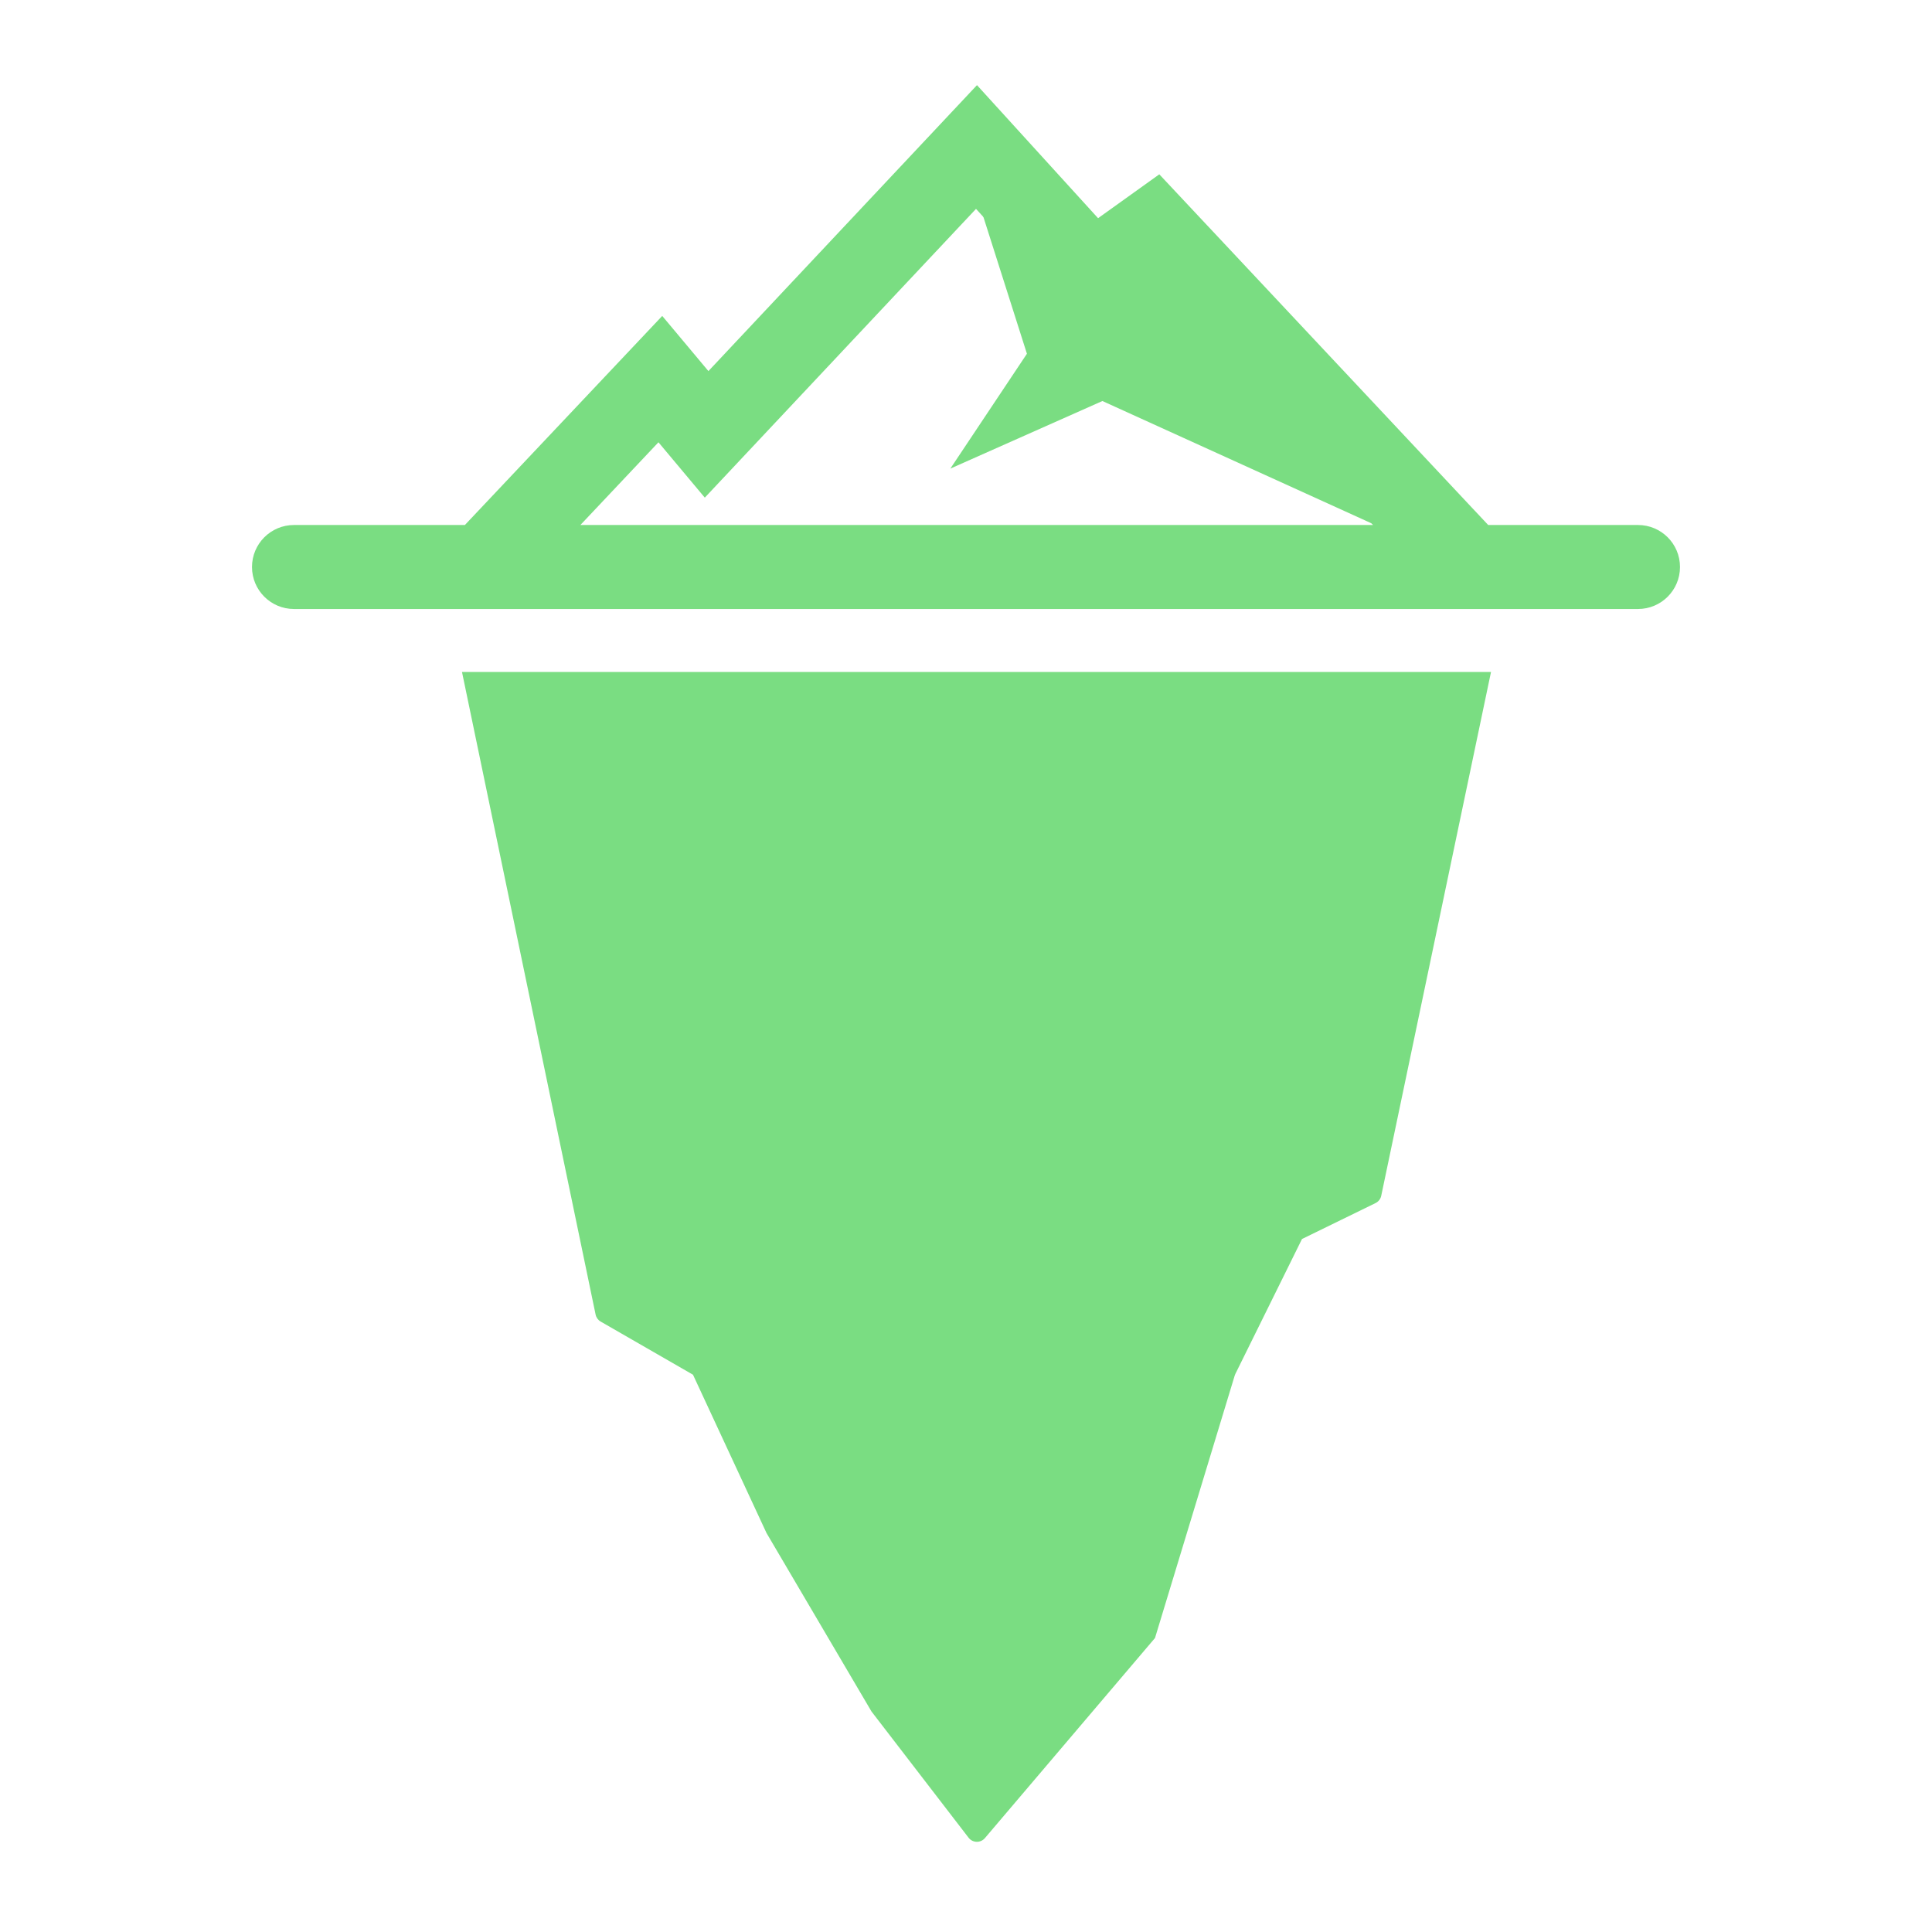
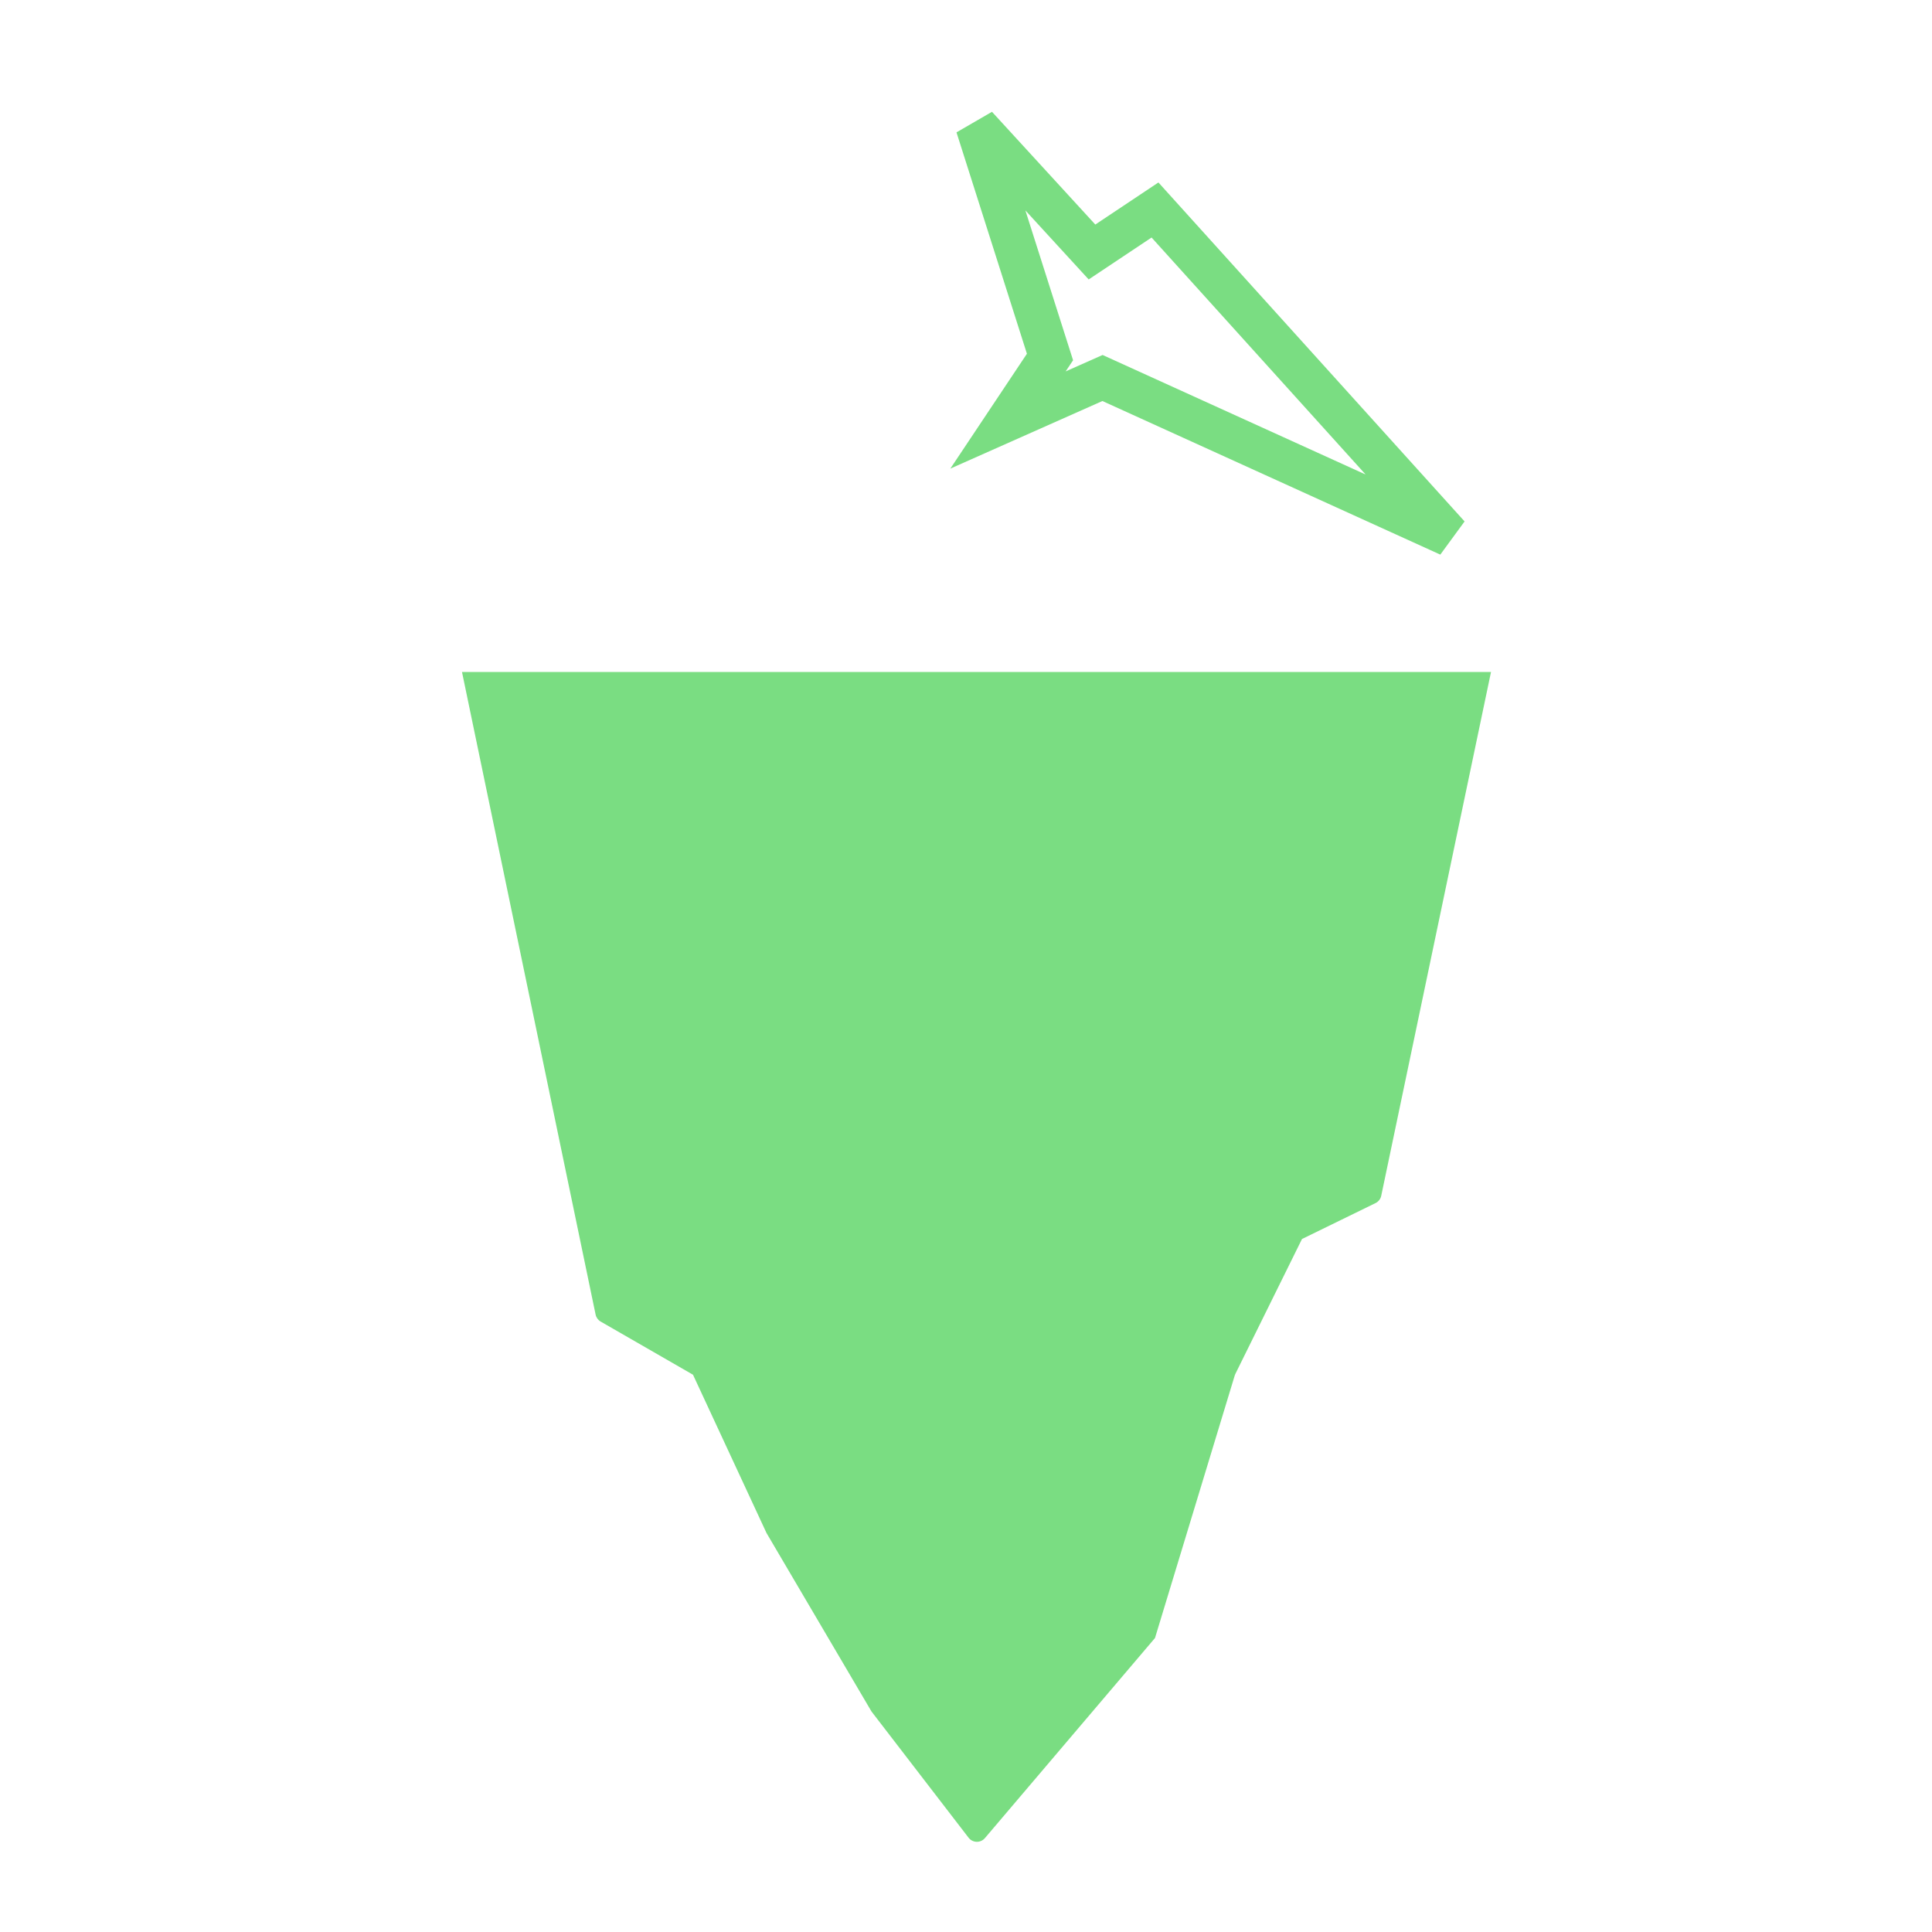
<svg xmlns="http://www.w3.org/2000/svg" width="92" height="92" viewBox="0 0 92 92" fill="none">
  <path fill-rule="evenodd" clip-rule="evenodd" d="M45.547 6.303L47.237 5.324L52.158 10.693L55.163 8.689L69.742 24.83L68.586 26.41L52.495 19.096L45.255 22.314L48.901 16.845L45.547 6.303ZM48.828 10.02L51.099 17.155L50.745 17.686L52.505 16.904L65.031 22.597L54.837 11.311L51.842 13.307L48.828 10.02Z" fill="#7ADD82" />
-   <path fill-rule="evenodd" clip-rule="evenodd" d="M46.523 4.054L52.289 10.39L55.205 8.301L70.866 25H78C79.105 25 80 25.895 80 27C80 28.105 79.105 29 78 29H14C12.895 29 12 28.105 12 27C12 25.895 12.895 25 14 25H22.137L31.535 15.044L33.734 17.671L46.523 4.054ZM31.355 21.061L27.638 25H65.382L65.146 24.748L52.5 19L48 21L50 18L47.954 11.57L46.477 9.946L33.562 23.697L31.355 21.061Z" fill="#7ADD82" />
  <path d="M28.602 62.931L33 65.463L36.5 73L41.5 81.5L46.123 87.51C46.317 87.762 46.694 87.771 46.9 87.529L55 78L58.796 65.502C58.804 65.476 58.814 65.451 58.826 65.426L62 59L65.503 57.289C65.642 57.221 65.742 57.093 65.773 56.942L71 32H22L28.362 62.599C28.391 62.739 28.478 62.859 28.602 62.931Z" fill="#7ADD82" />
</svg>